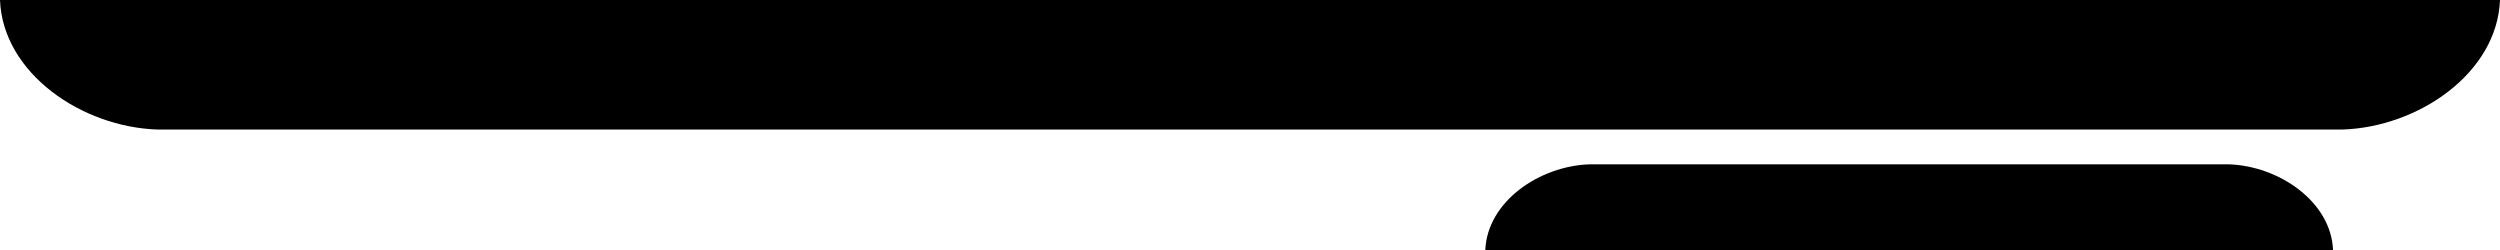
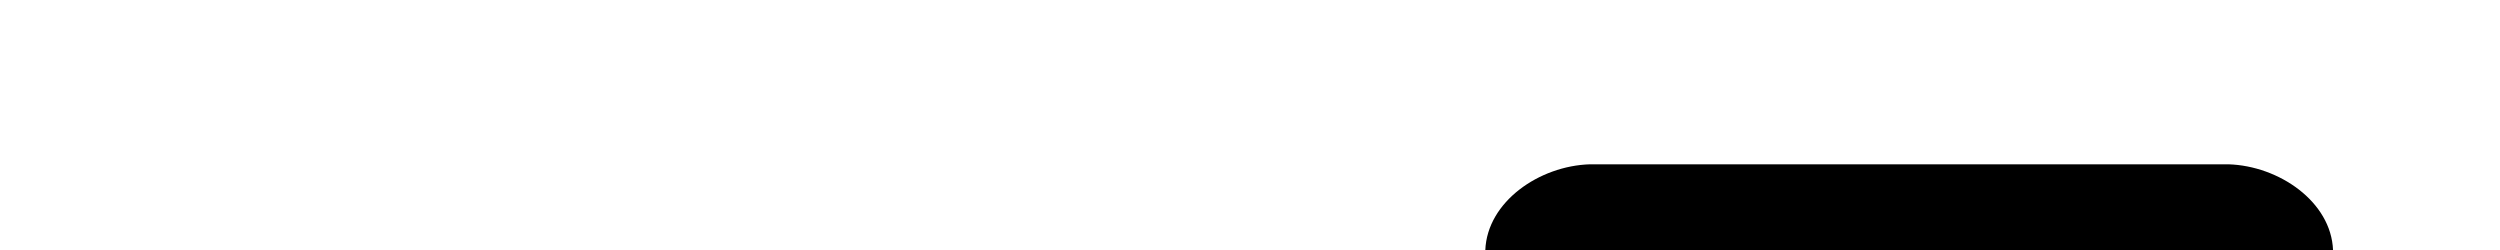
<svg xmlns="http://www.w3.org/2000/svg" xml:space="preserve" width="127.509mm" height="12.757mm" style="shape-rendering:geometricPrecision; text-rendering:geometricPrecision; image-rendering:optimizeQuality; fill-rule:evenodd; clip-rule:evenodd" viewBox="0 0 85393 8543">
  <defs>
    <style type="text/css">  .fil0 {fill:black;fill-rule:nonzero}  </style>
  </defs>
  <g id="Слой_x0020_1">
-     <path class="fil0" d="M5395 4425c11266,0 63337,0 74603,0 2605,-79 5298,-1927 5395,-4425 -14862,0 -70531,0 -85393,0 97,2498 2790,4346 5395,4425z" />
    <path class="fil0" d="M54307 5612c7463,0 14347,0 21809,0 1726,52 3510,1277 3574,2931 -9845,0 -19111,0 -28956,0 64,-1654 1848,-2879 3573,-2931z" />
  </g>
</svg>